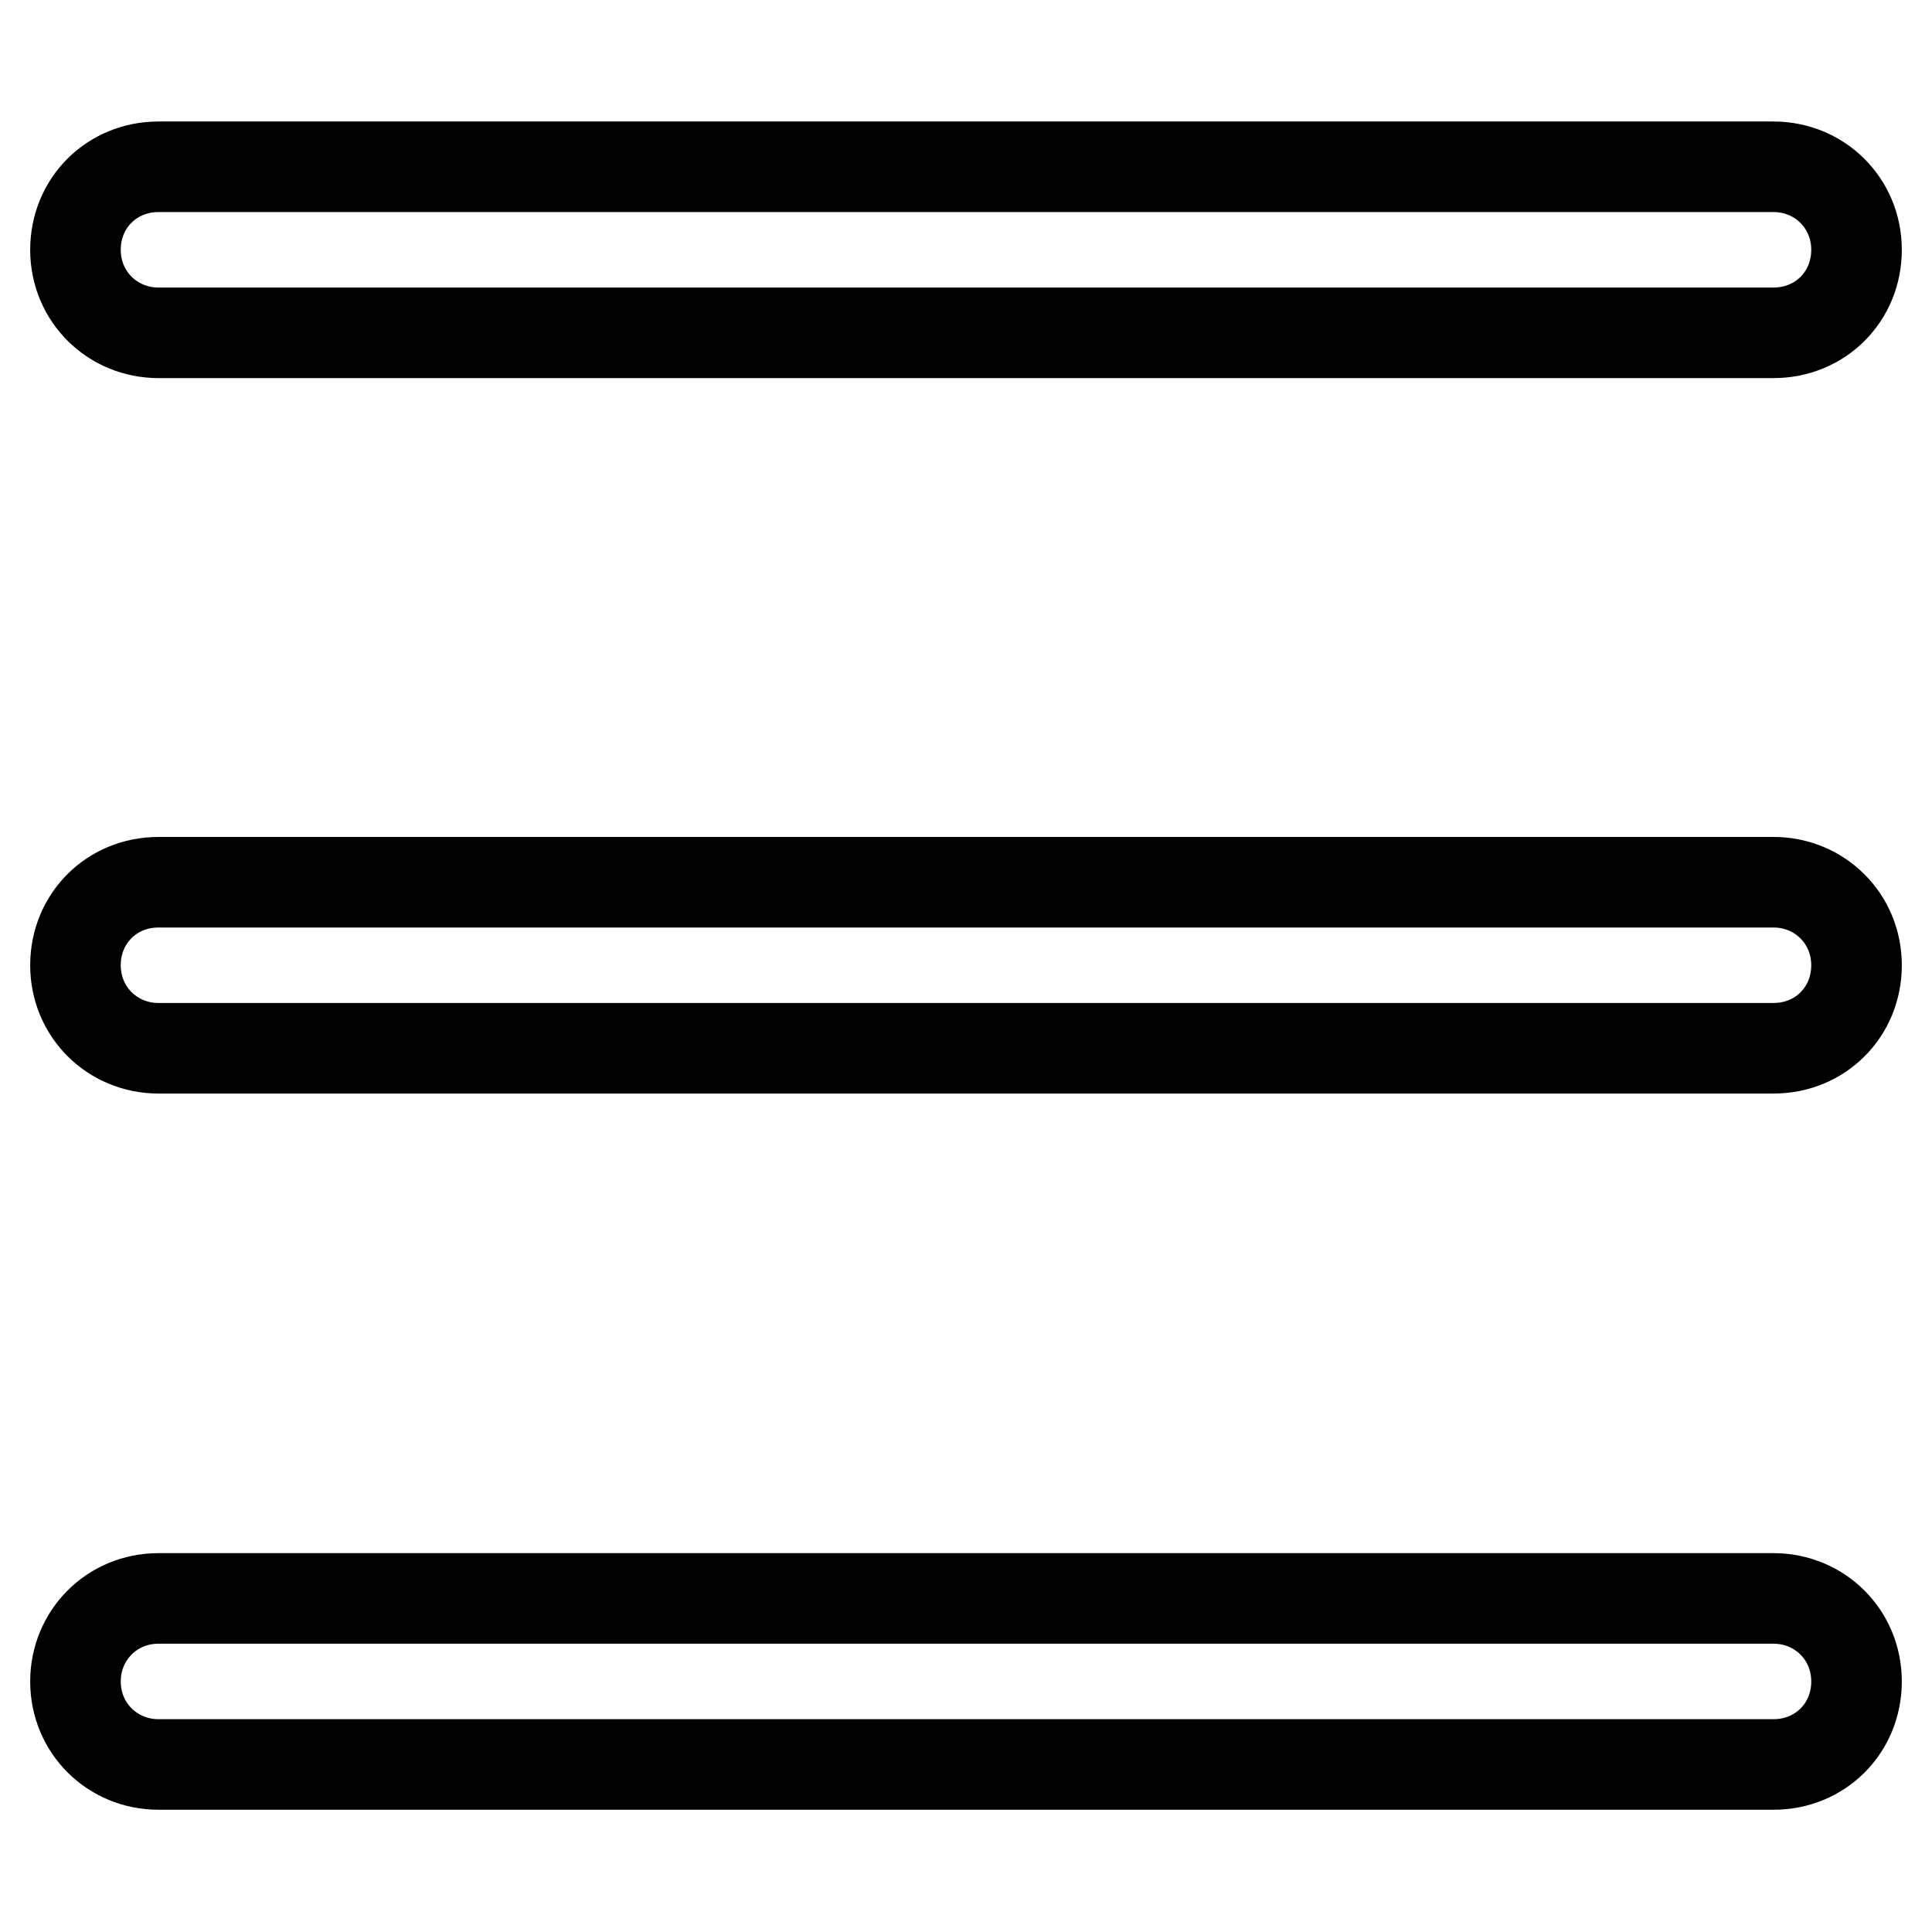
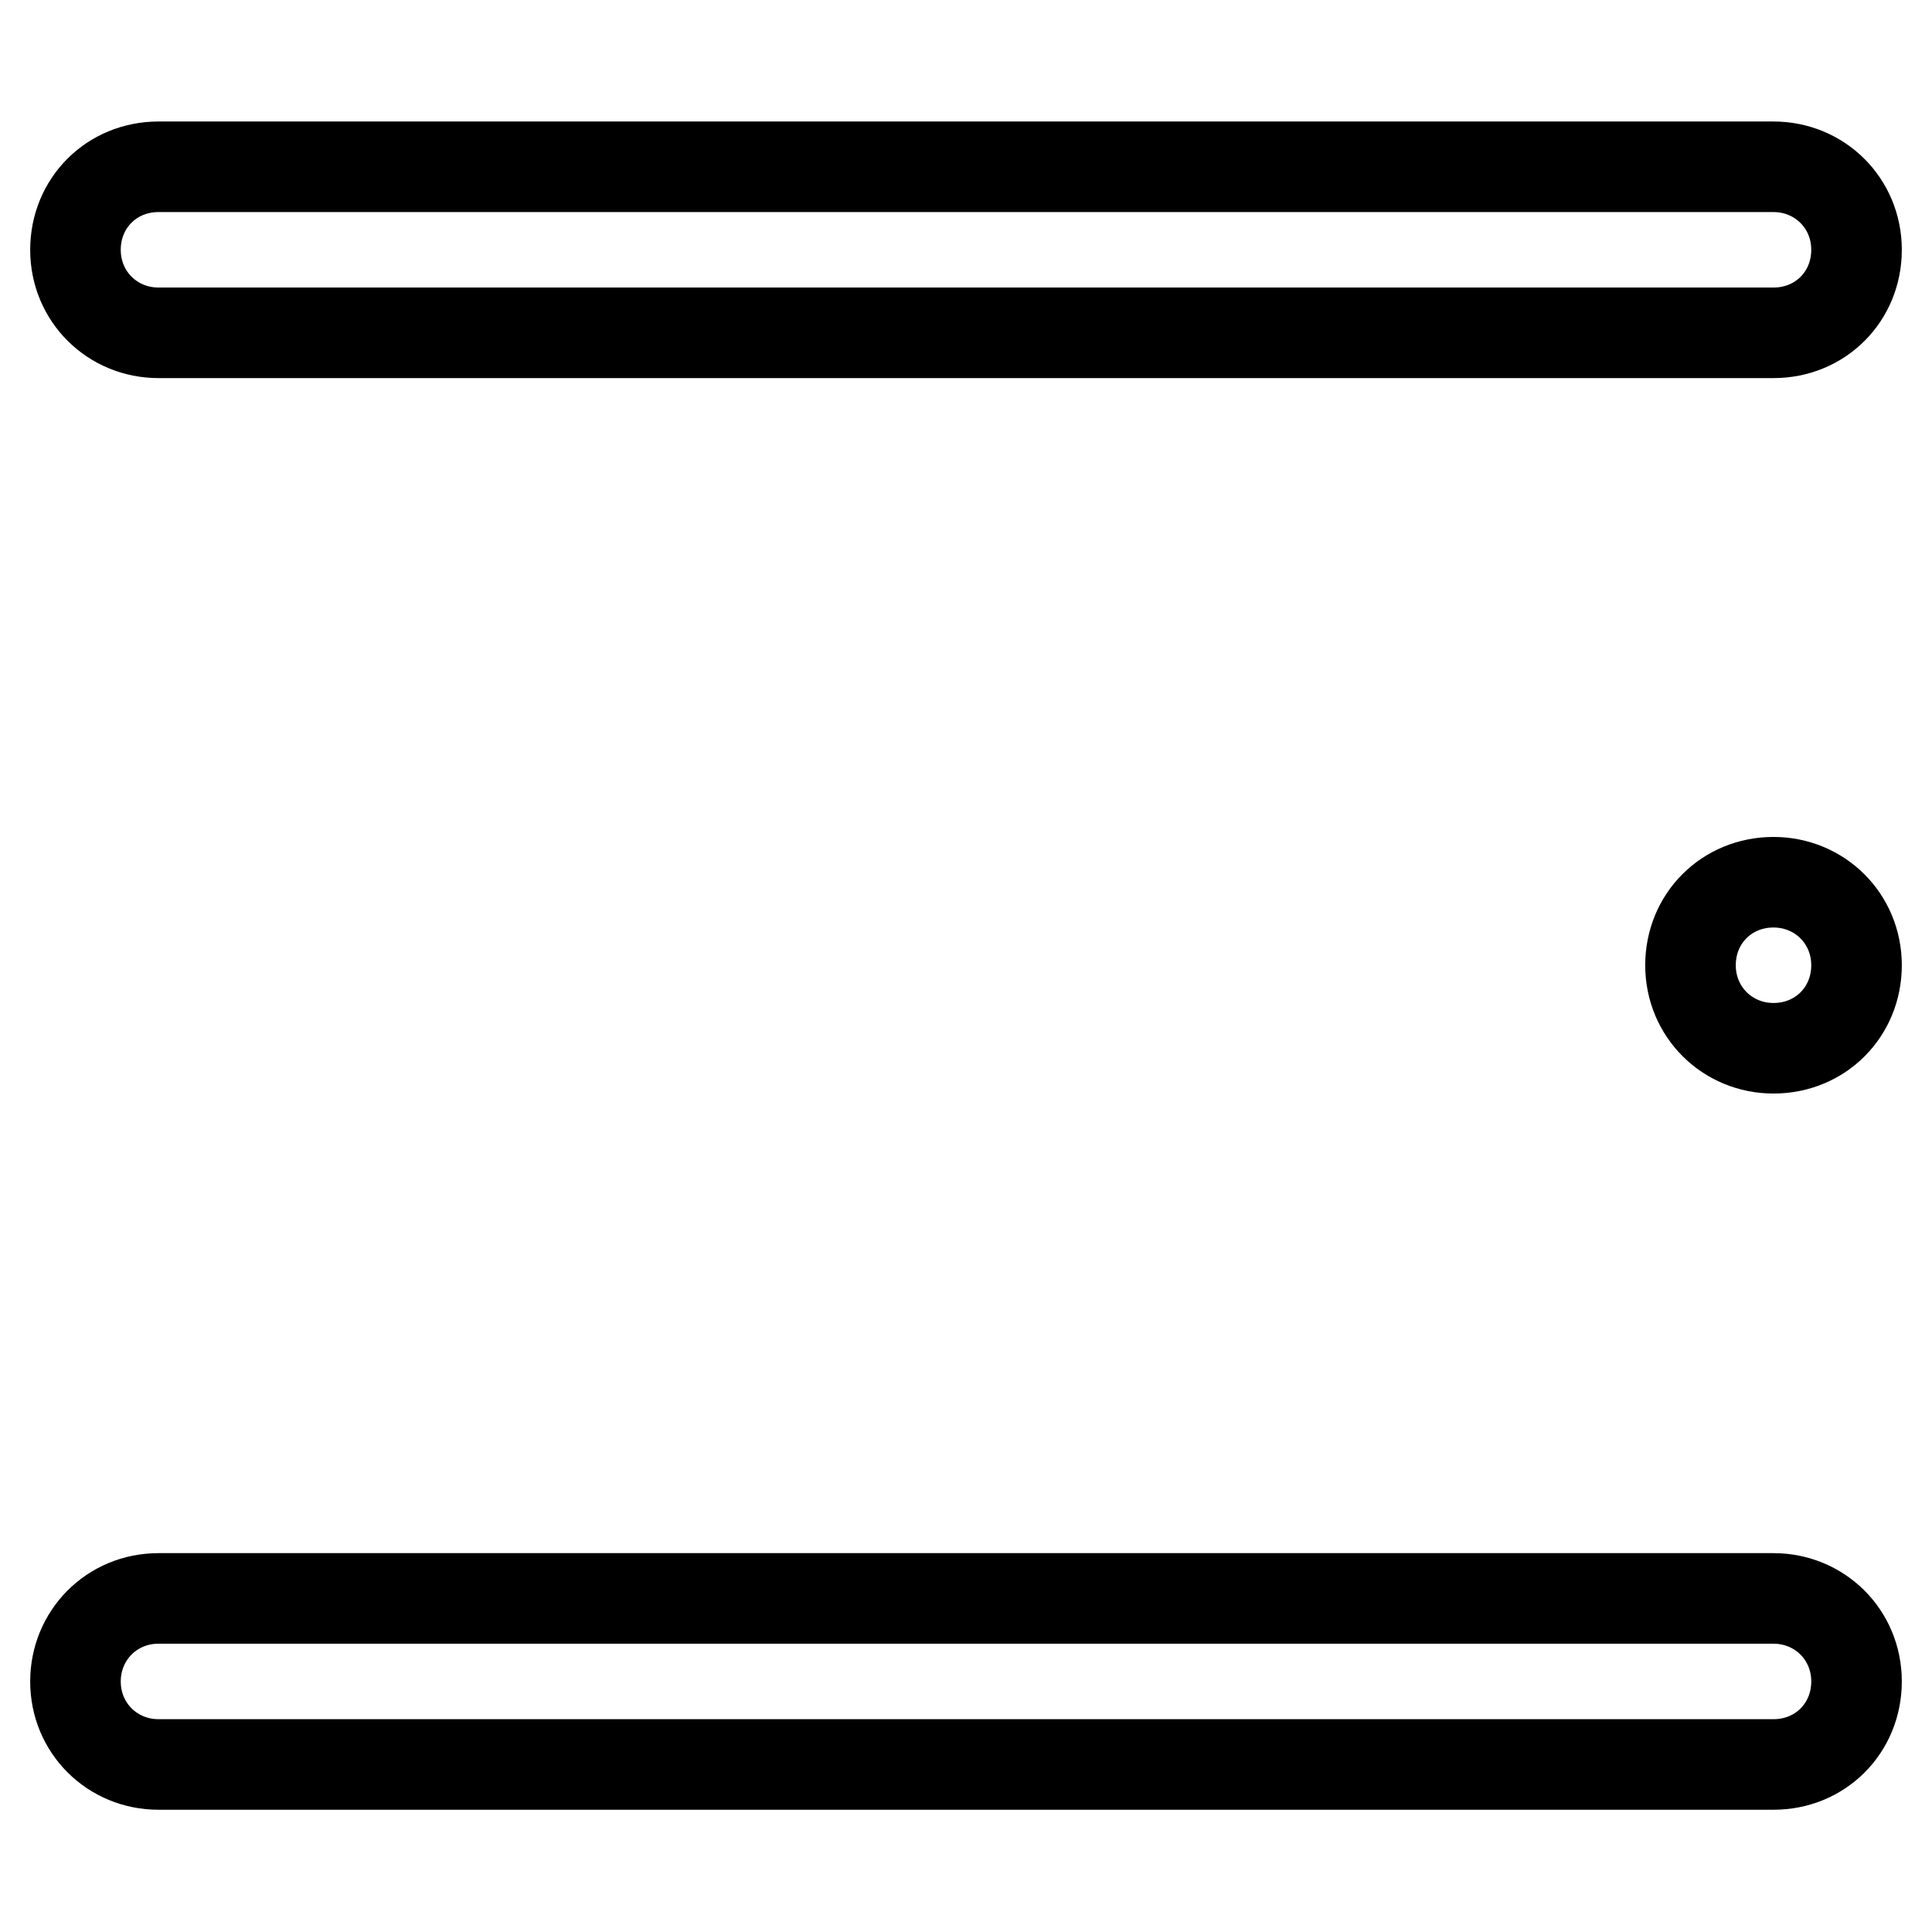
<svg xmlns="http://www.w3.org/2000/svg" version="1.1" x="0px" y="0px" viewBox="0 0 256 256" enable-background="new 0 0 256 256" xml:space="preserve">
  <g>
-     <path stroke-width="12" fill-opacity="0" stroke="#000000" d="M235,44.1H21c-6.1,0-11-4.8-11-11s4.8-11,11-11H235c6.1,0,11,4.8,11,11S241.2,44.1,235,44.1z M235,138.9H21 c-6.1,0-11-4.8-11-11s4.8-11,11-11H235c6.1,0,11,4.8,11,11S241.2,138.9,235,138.9z M235,233.8H21c-6.1,0-11-4.8-11-11 c0-6.1,4.8-11,11-11H235c6.1,0,11,4.8,11,11C246,229,241.2,233.8,235,233.8z" />
+     <path stroke-width="12" fill-opacity="0" stroke="#000000" d="M235,44.1H21c-6.1,0-11-4.8-11-11s4.8-11,11-11H235c6.1,0,11,4.8,11,11S241.2,44.1,235,44.1z M235,138.9c-6.1,0-11-4.8-11-11s4.8-11,11-11H235c6.1,0,11,4.8,11,11S241.2,138.9,235,138.9z M235,233.8H21c-6.1,0-11-4.8-11-11 c0-6.1,4.8-11,11-11H235c6.1,0,11,4.8,11,11C246,229,241.2,233.8,235,233.8z" />
  </g>
</svg>